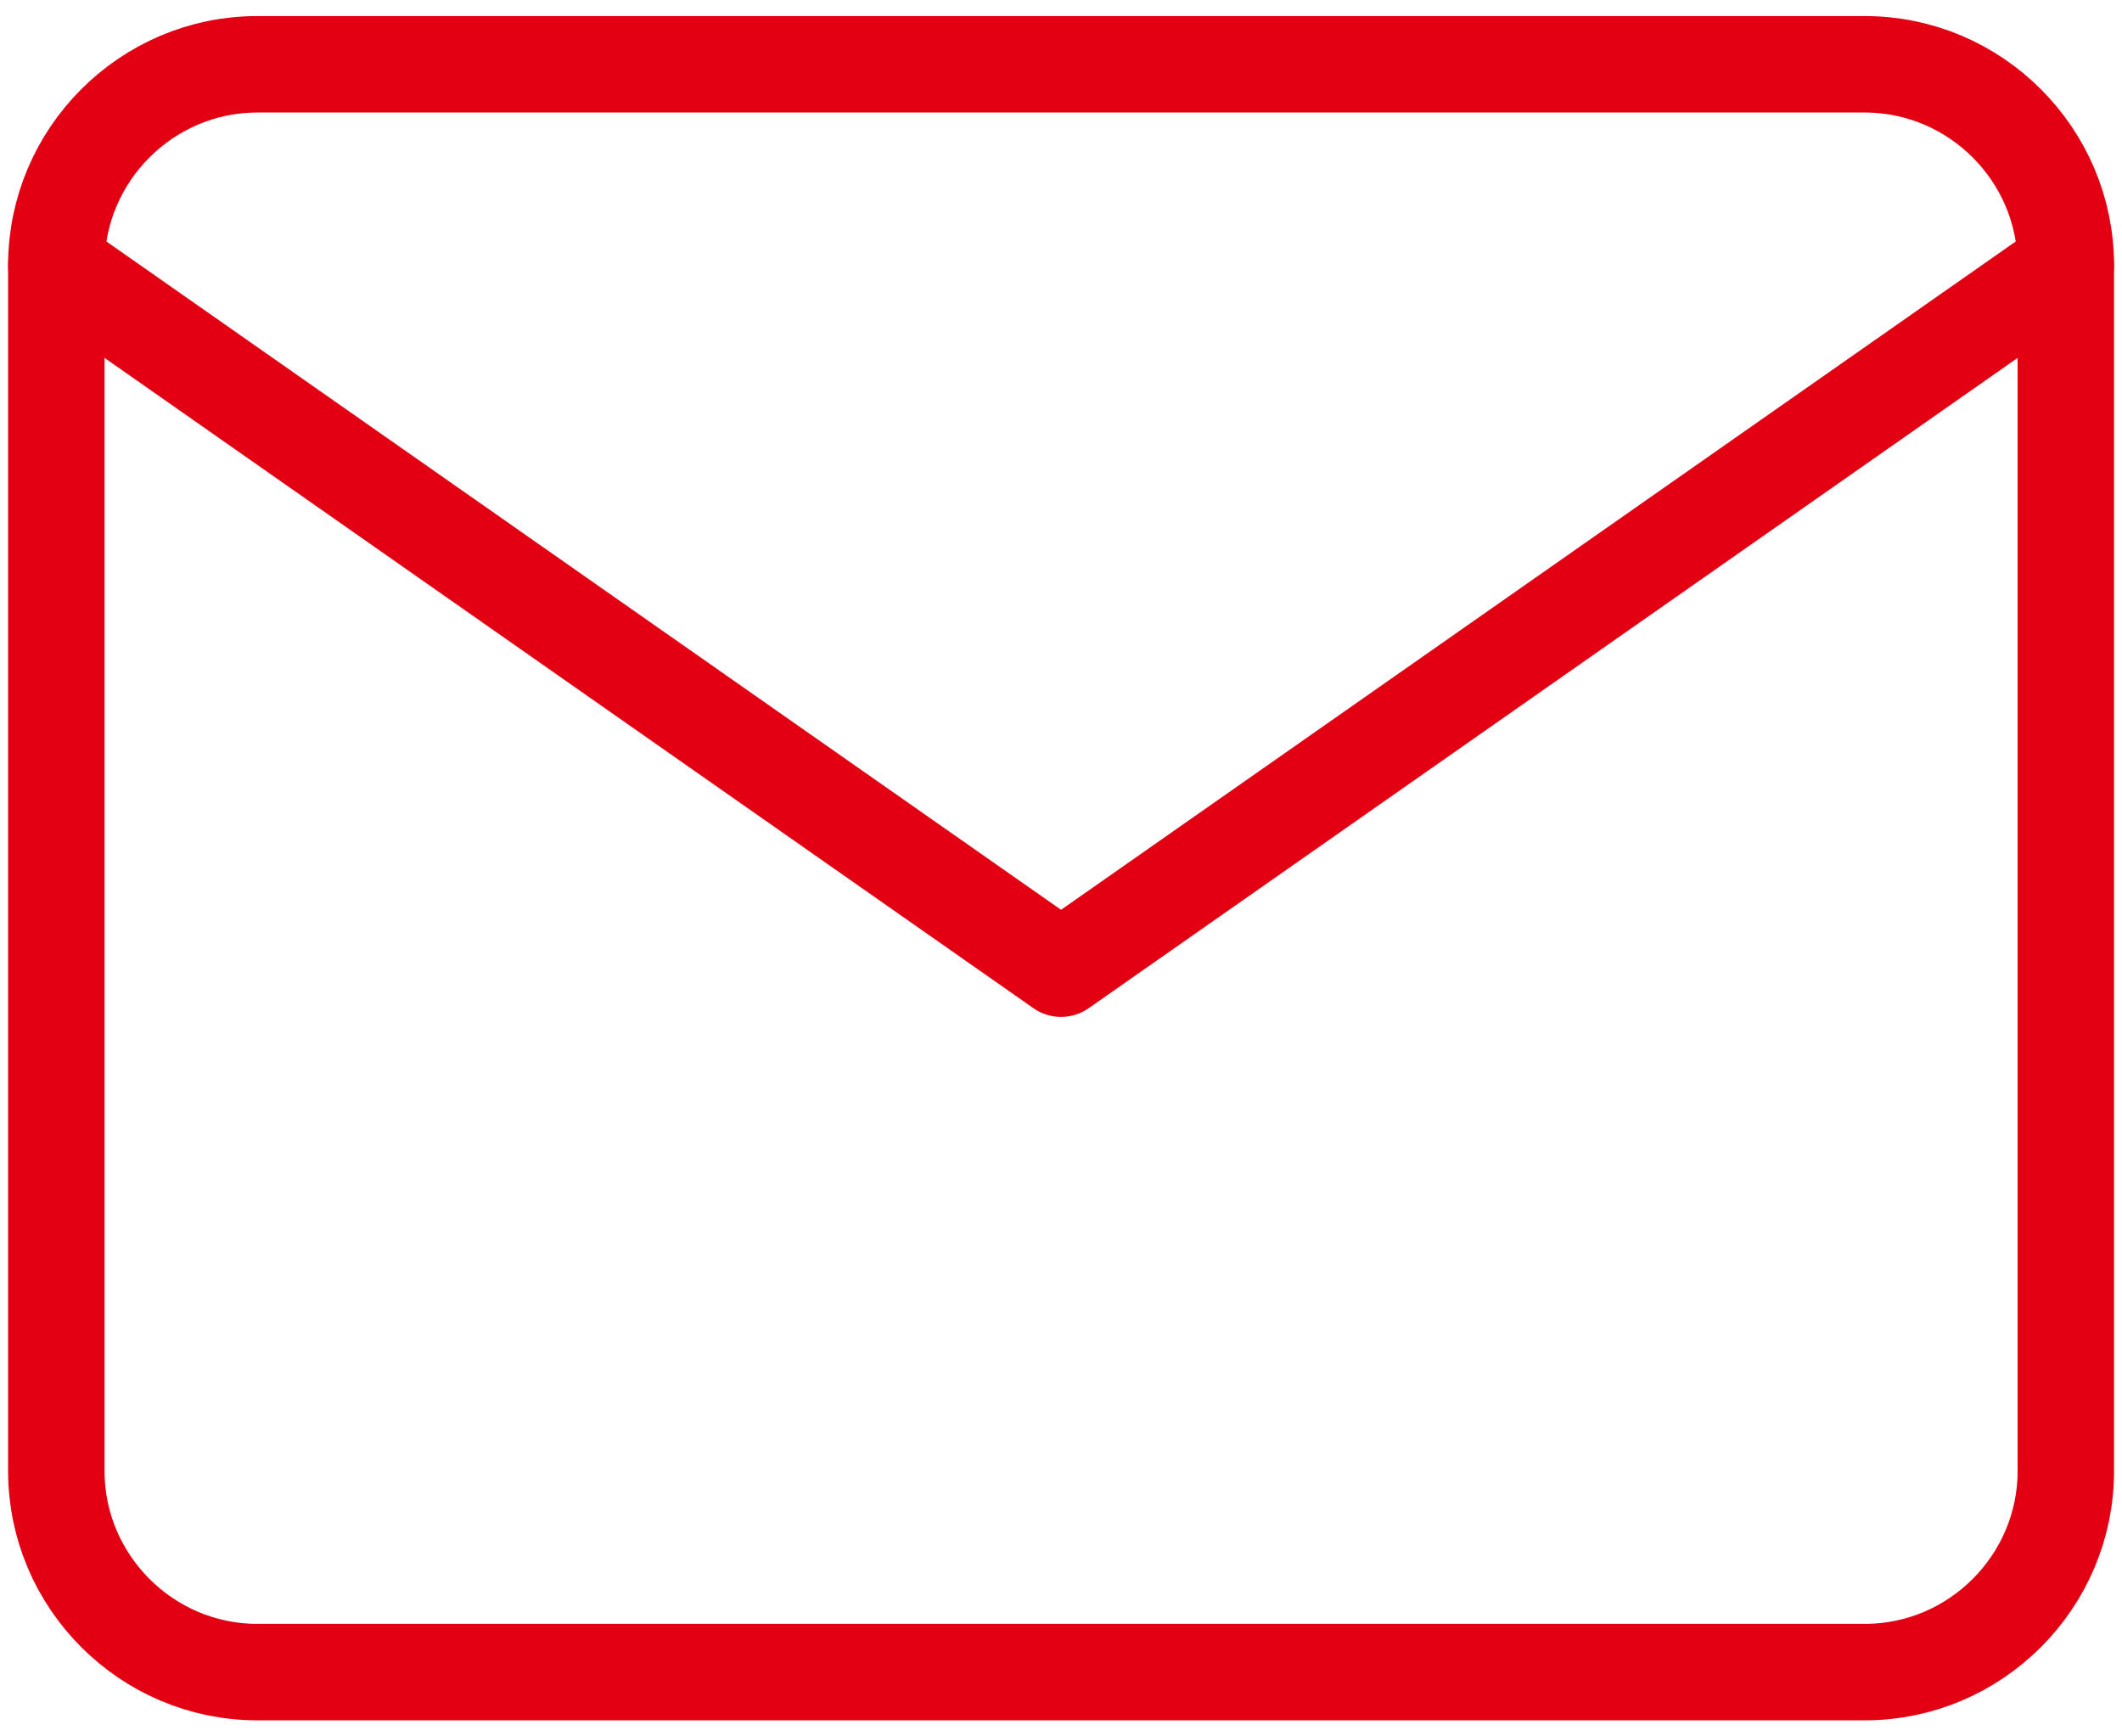
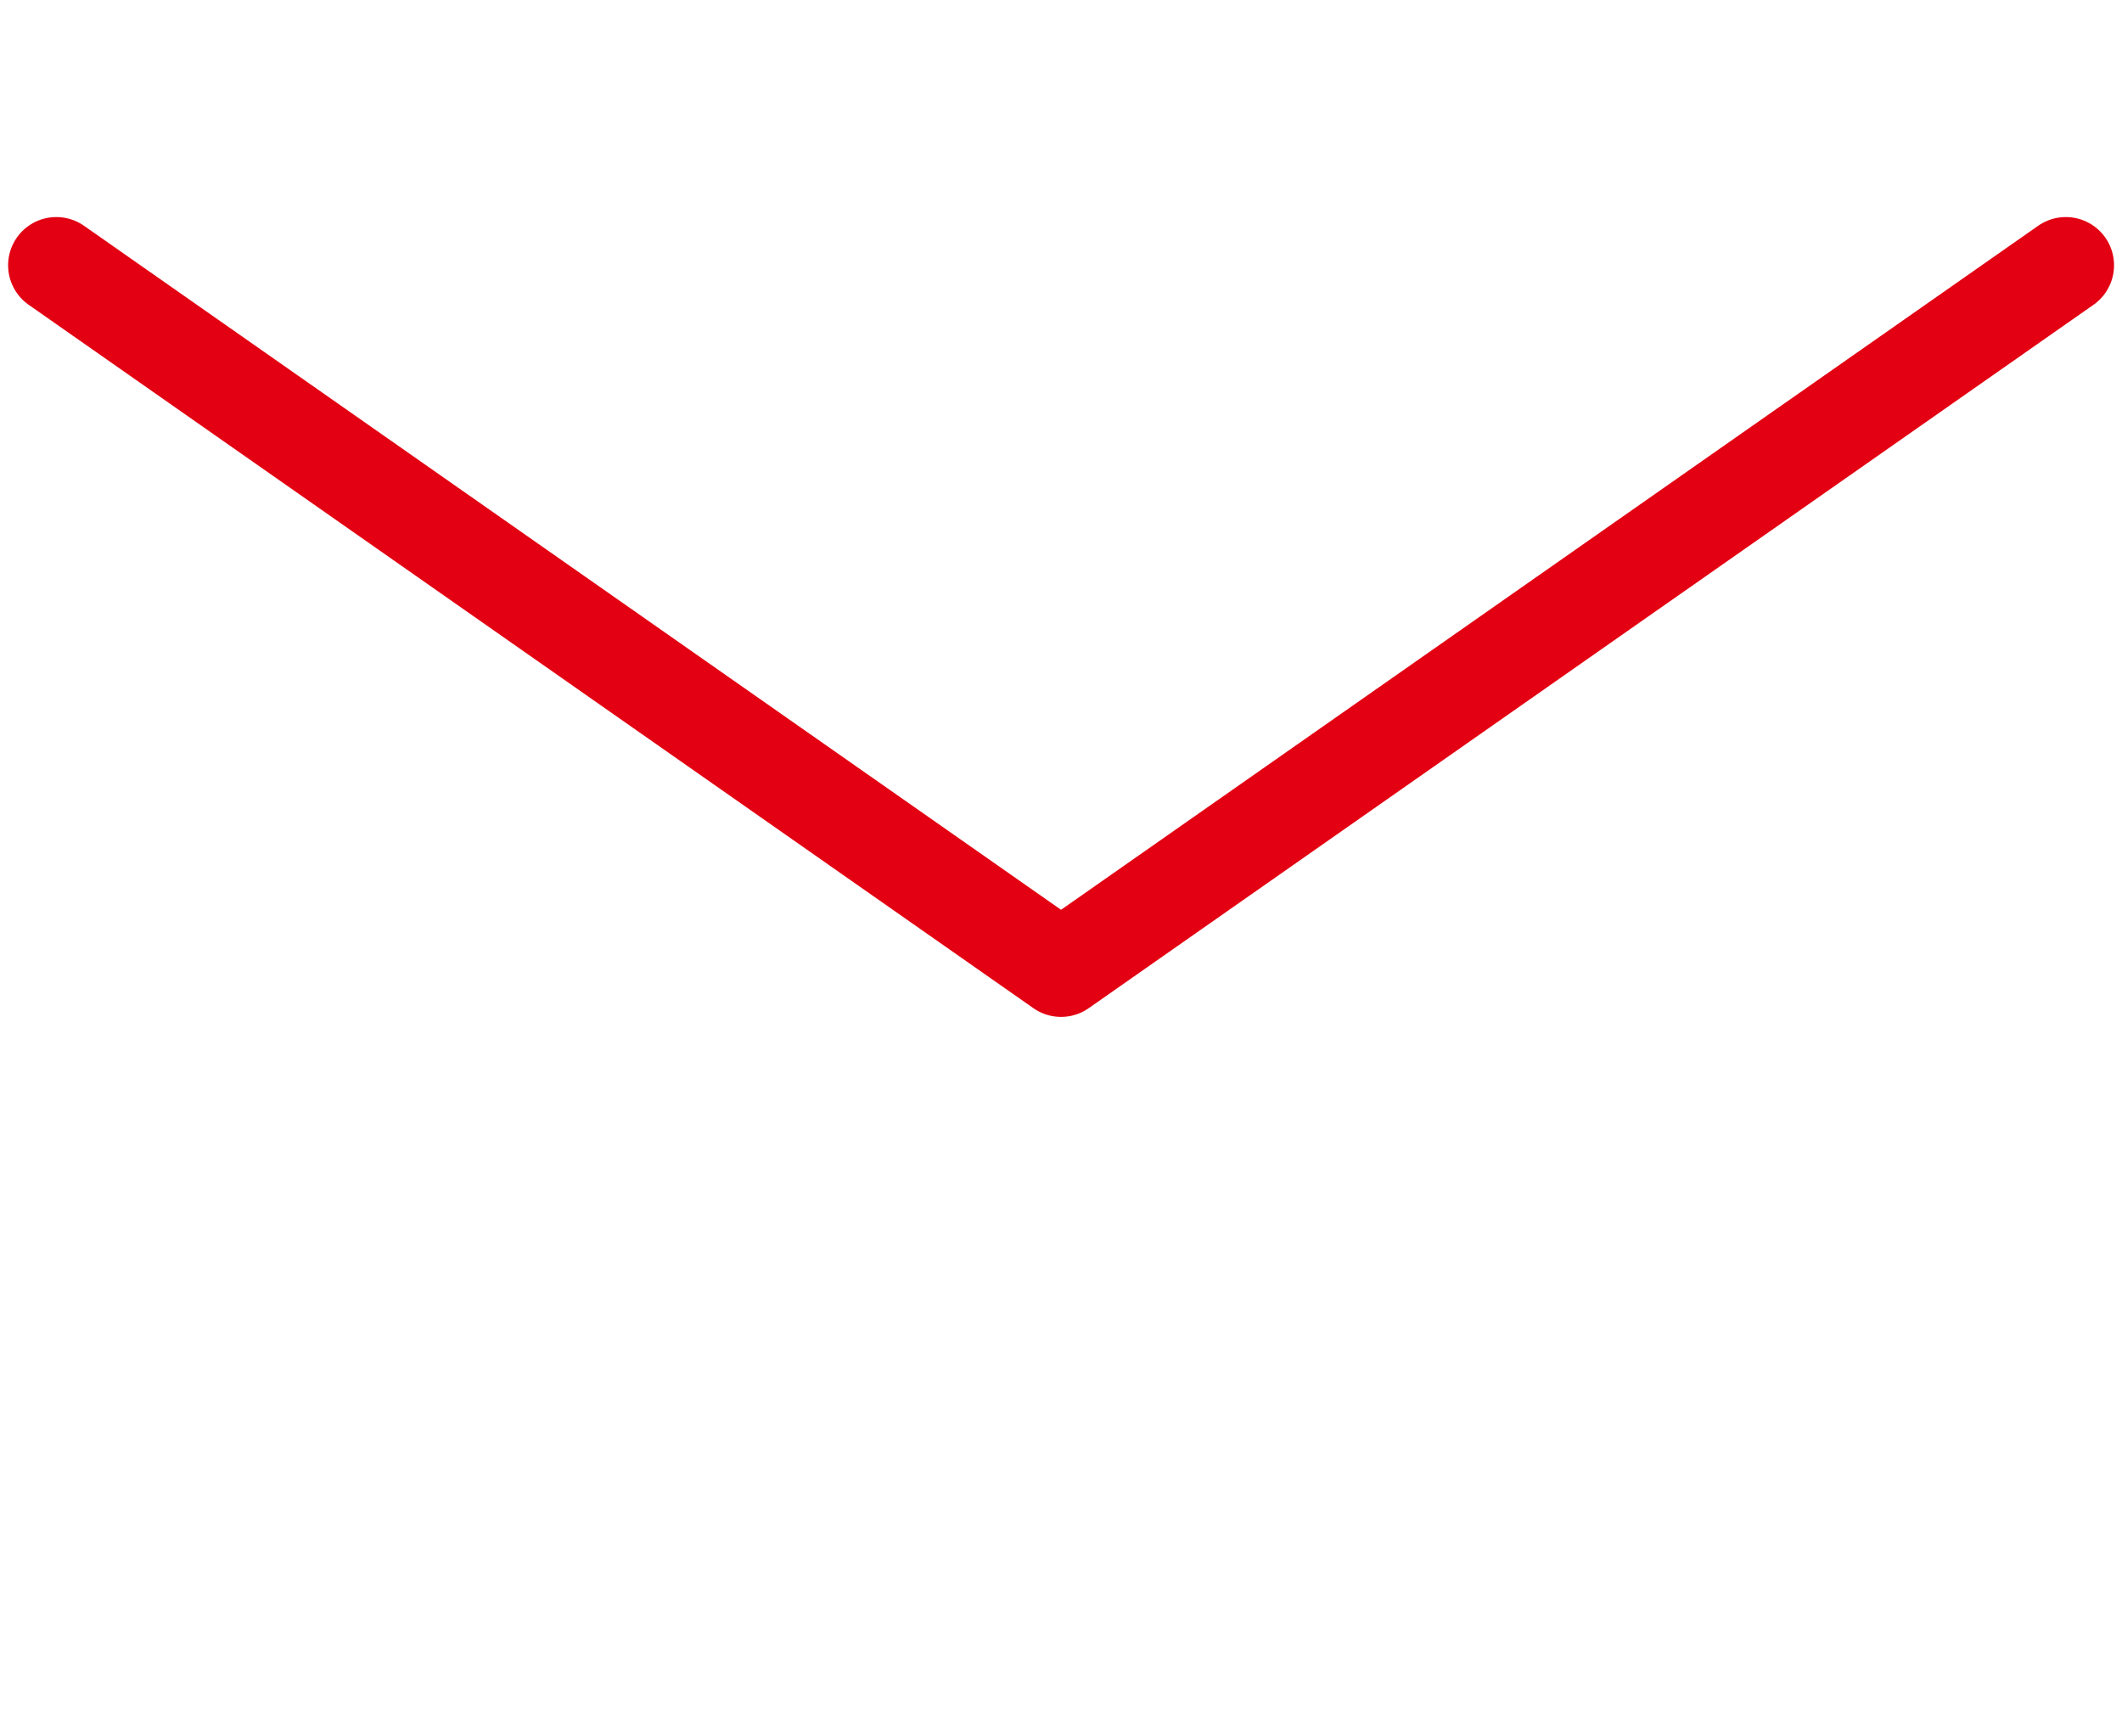
<svg xmlns="http://www.w3.org/2000/svg" width="44" height="36" viewBox="0 0 44 36" fill="none">
-   <path d="M5.335 1.333H38.668C40.96 1.333 42.835 3.208 42.835 5.5V30.5C42.835 32.792 40.96 34.667 38.668 34.667H5.335C3.043 34.667 1.168 32.792 1.168 30.5V5.5C1.168 3.208 3.043 1.333 5.335 1.333Z" stroke="#E30012" stroke-width="2" stroke-linecap="round" stroke-linejoin="round" />
  <path d="M42.835 5.5L22.001 20.083L1.168 5.5" stroke="#E30012" stroke-width="2" stroke-linecap="round" stroke-linejoin="round" />
</svg>